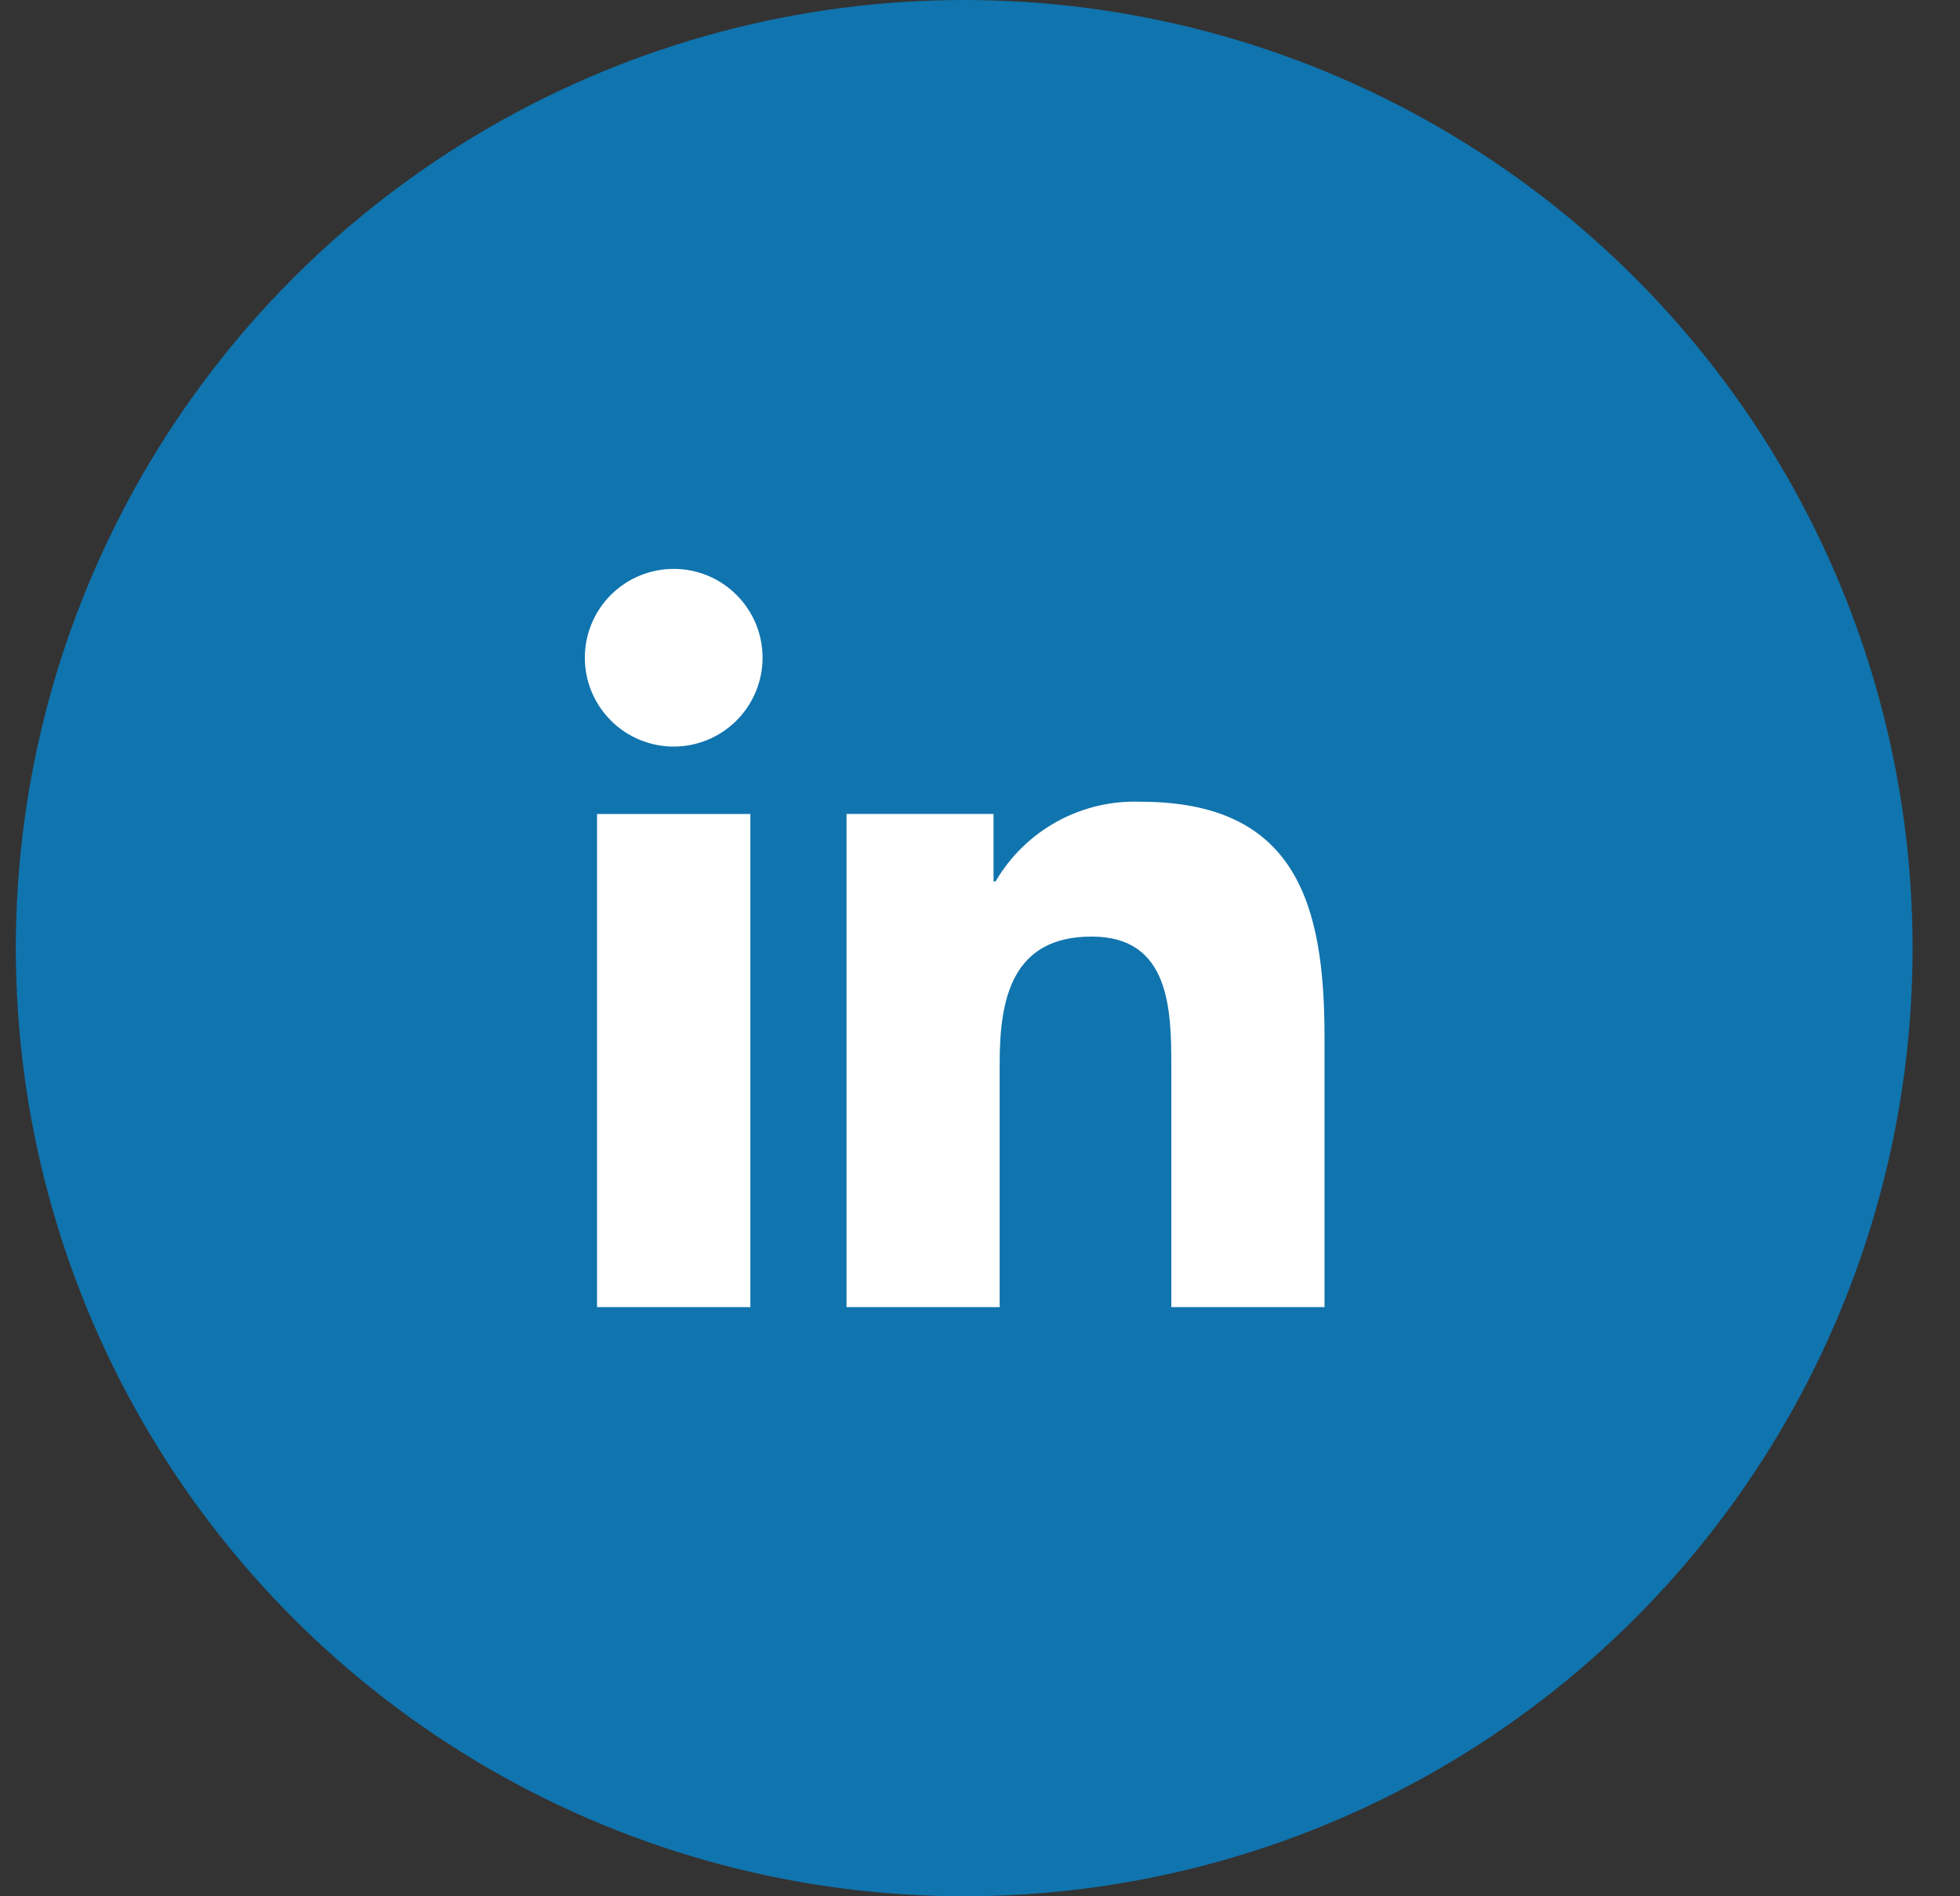
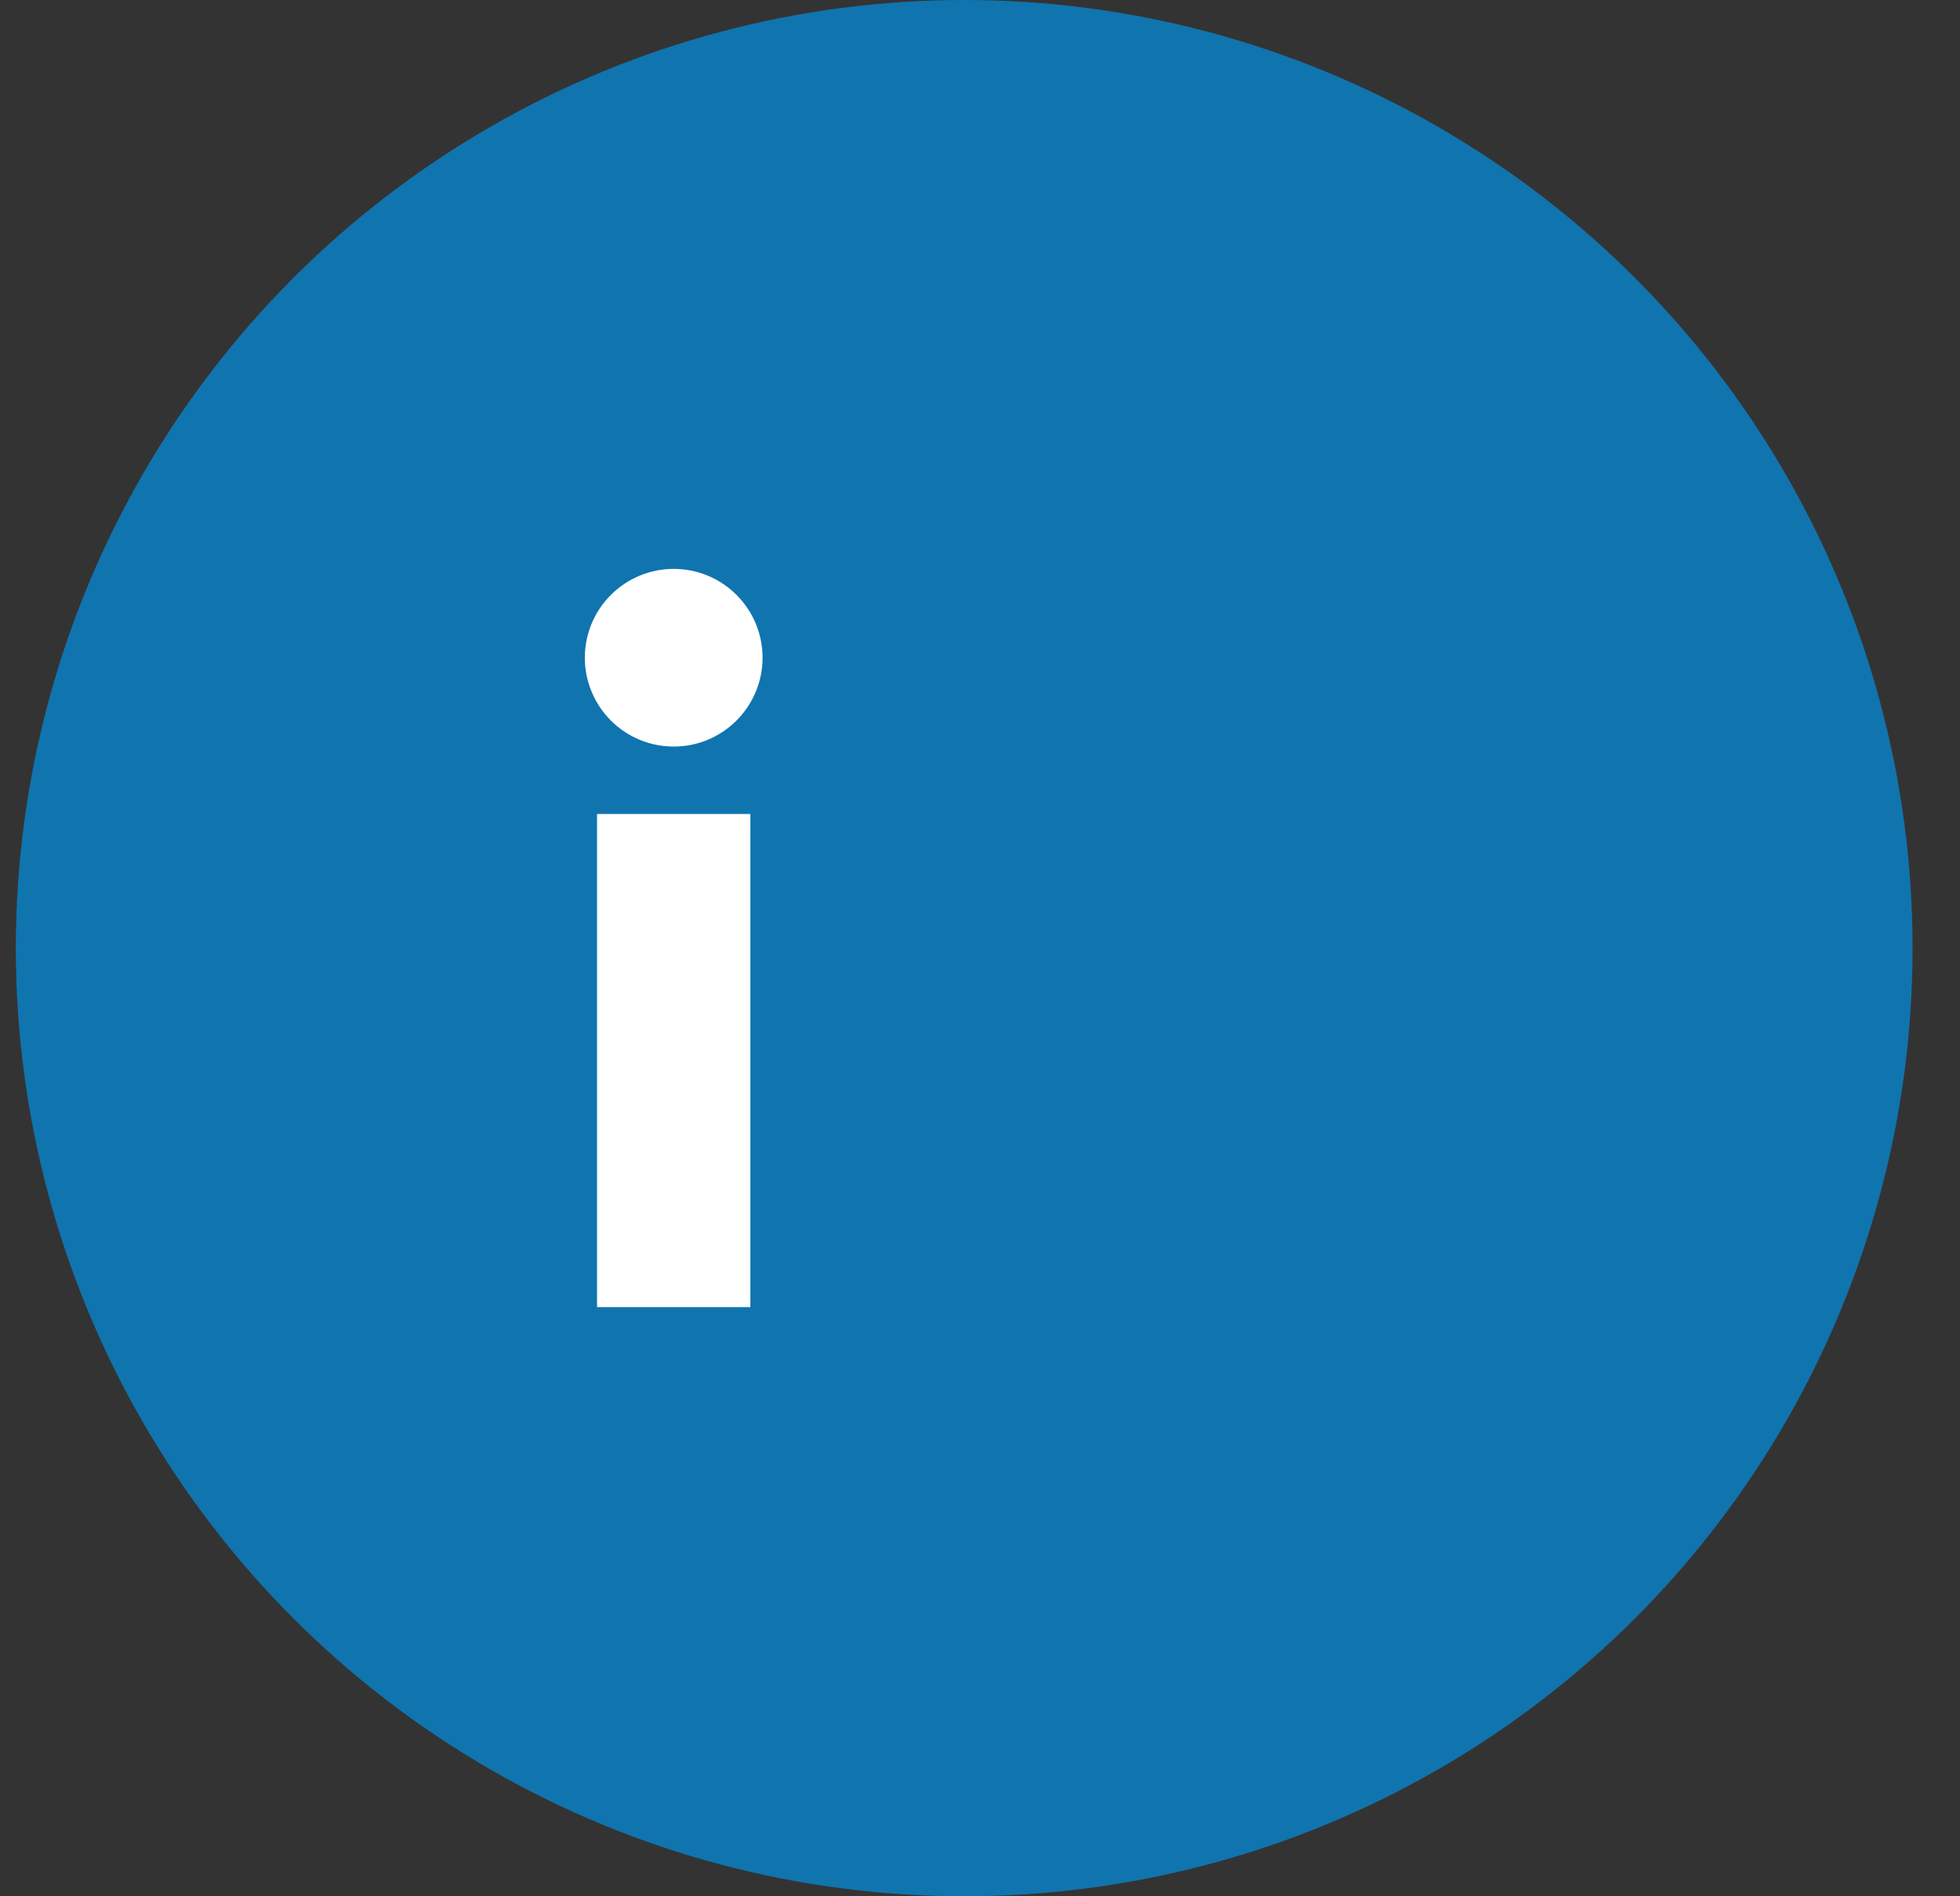
<svg xmlns="http://www.w3.org/2000/svg" width="31" height="30" viewBox="0 0 31 30" fill="none">
  <rect x="0" y="0" width="31" height="30" fill="#333333" stroke="none" />
  <circle cx="15.25" cy="15" r="15" fill="#1074AE" />
-   <path fill-rule="evenodd" clip-rule="evenodd" d="M13.389 12.877H15.714V13.944H15.747C15.979 13.546 16.316 13.218 16.72 12.996C17.124 12.775 17.58 12.666 18.041 12.684C20.496 12.684 20.949 14.299 20.949 16.399V20.679H18.526V16.885C18.526 15.98 18.51 14.817 17.267 14.817C16.005 14.817 15.811 15.802 15.811 16.819V20.679H13.389V12.877Z" fill="white" />
  <path fill-rule="evenodd" clip-rule="evenodd" d="M10.656 9C11.029 9 11.386 9.148 11.649 9.412C11.913 9.675 12.061 10.033 12.061 10.405C12.061 10.778 11.913 11.135 11.649 11.399C11.386 11.663 11.029 11.811 10.656 11.811C10.471 11.811 10.289 11.775 10.118 11.704C9.947 11.634 9.792 11.53 9.662 11.399C9.531 11.269 9.428 11.114 9.357 10.943C9.286 10.773 9.25 10.59 9.25 10.405C9.25 10.032 9.398 9.675 9.662 9.411C9.926 9.148 10.283 9 10.656 9ZM9.443 20.679H11.868V12.878H9.443V20.679Z" fill="white" />
</svg>